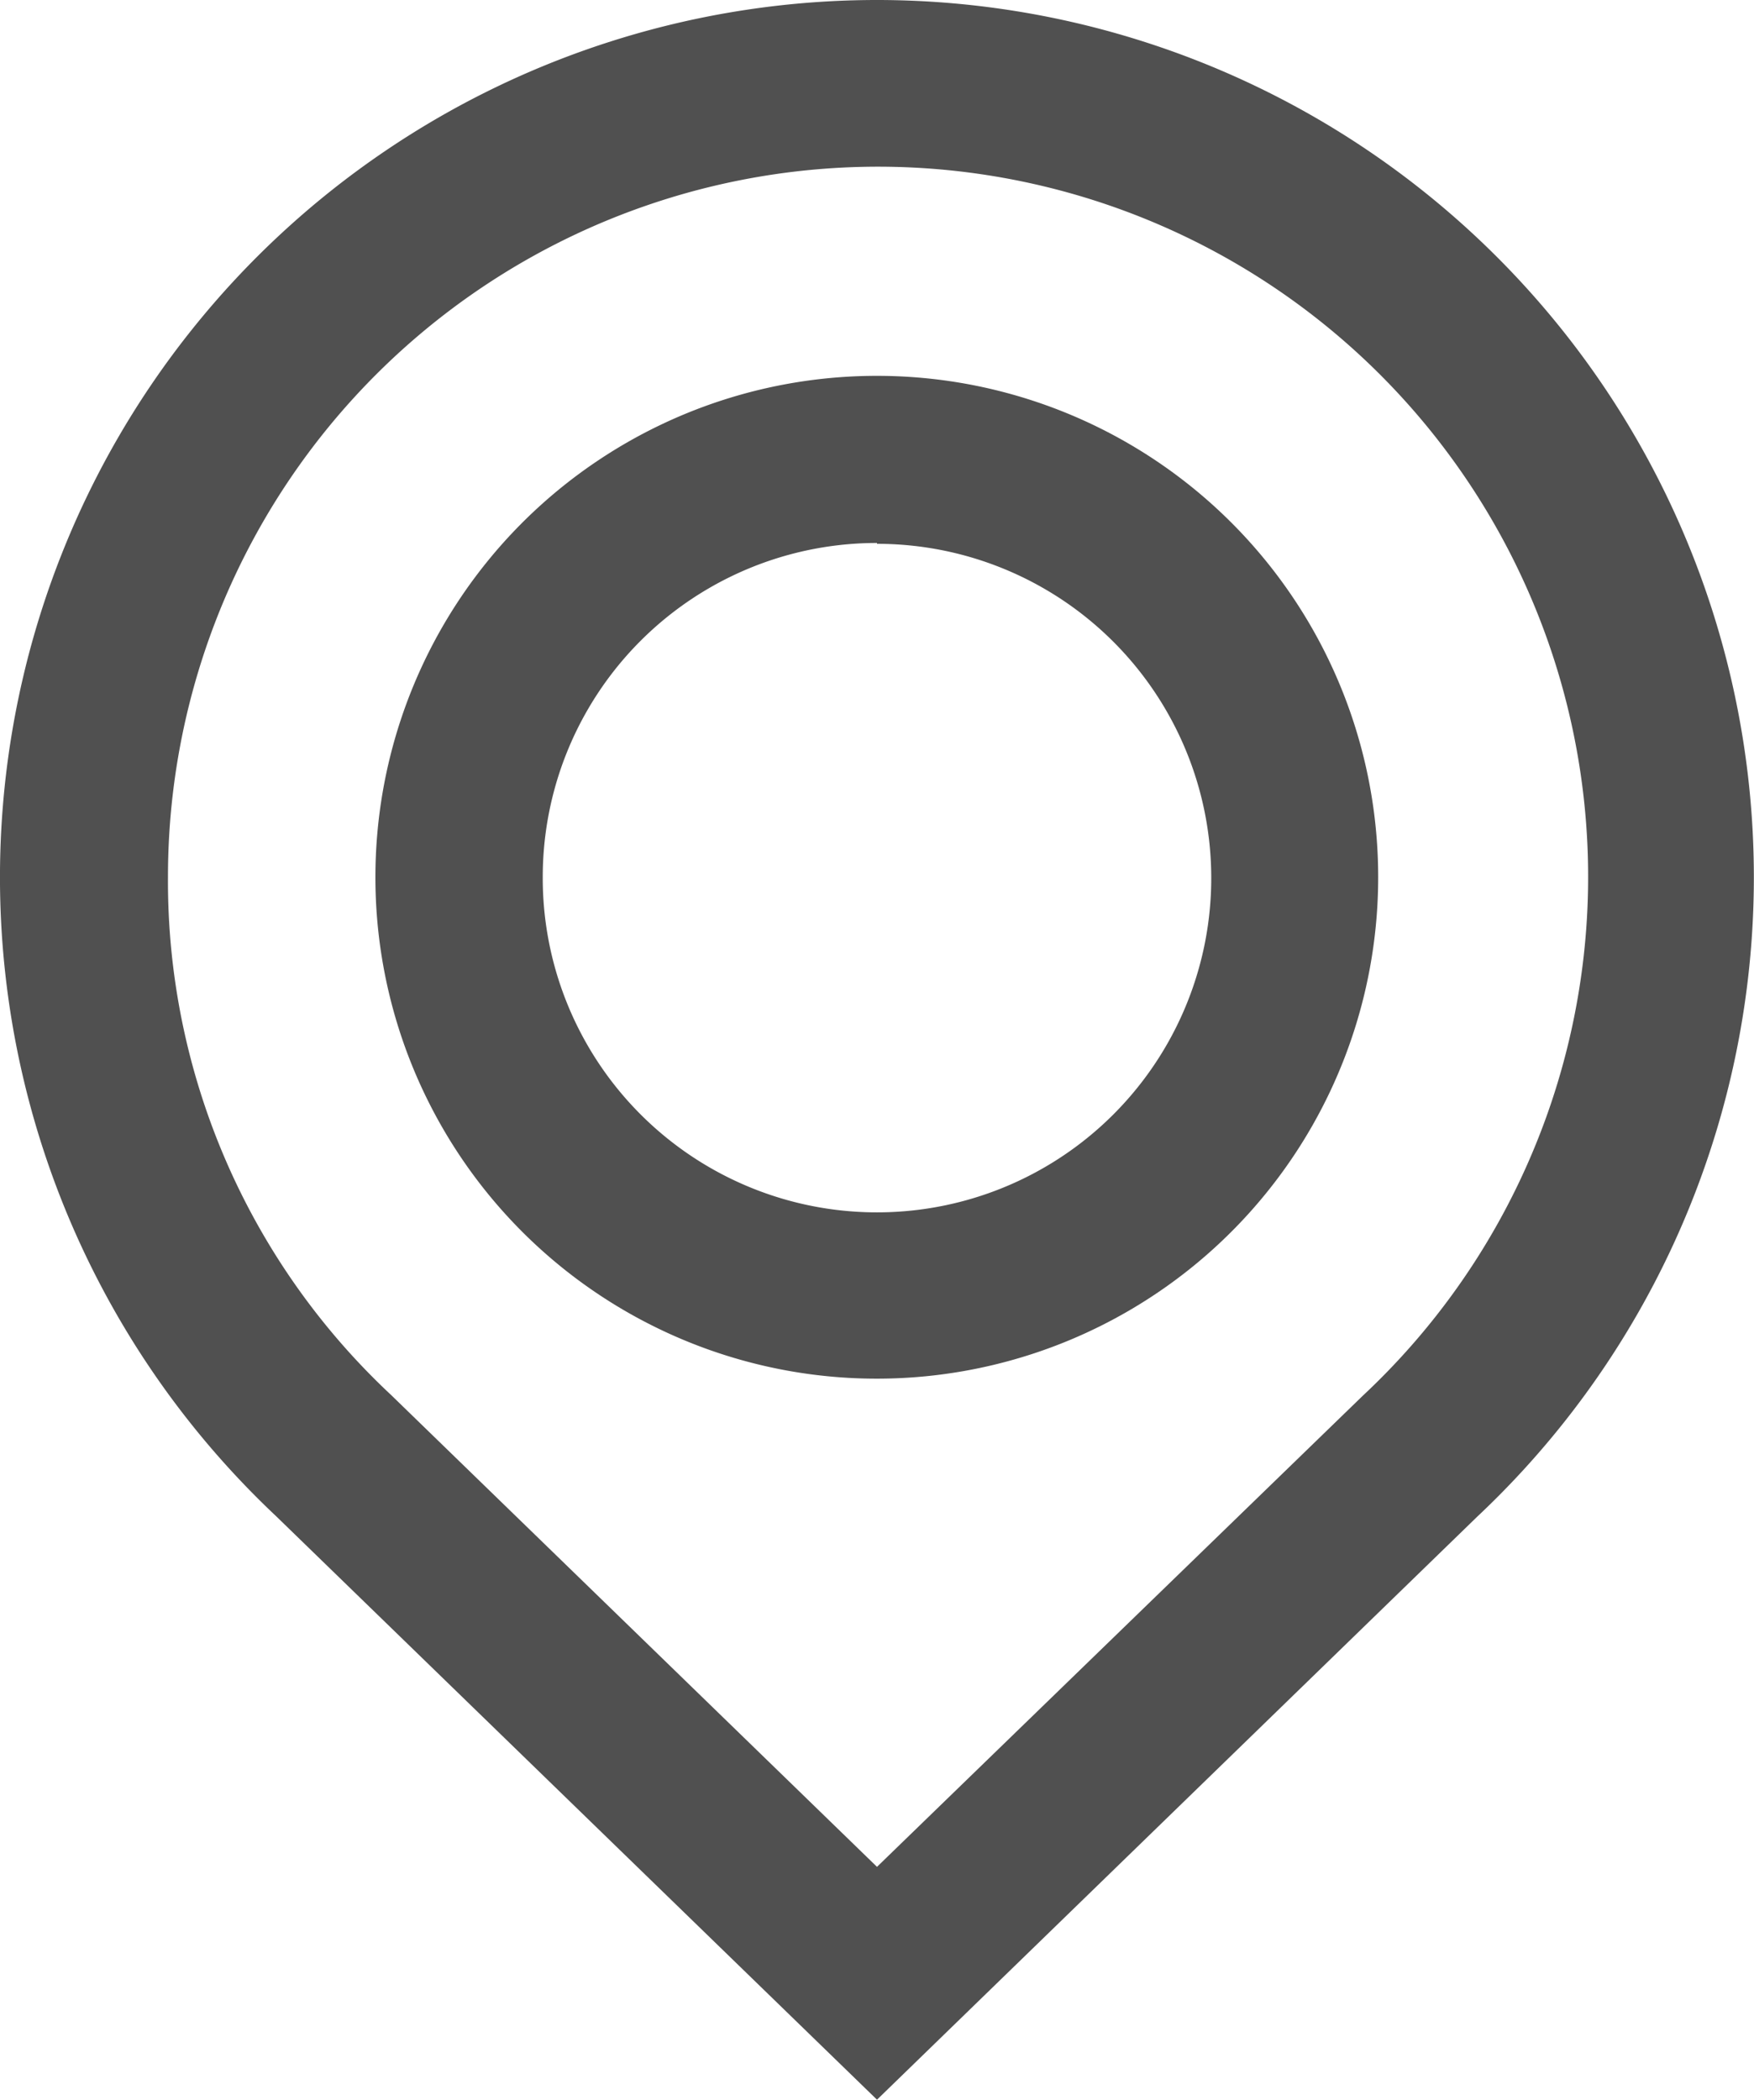
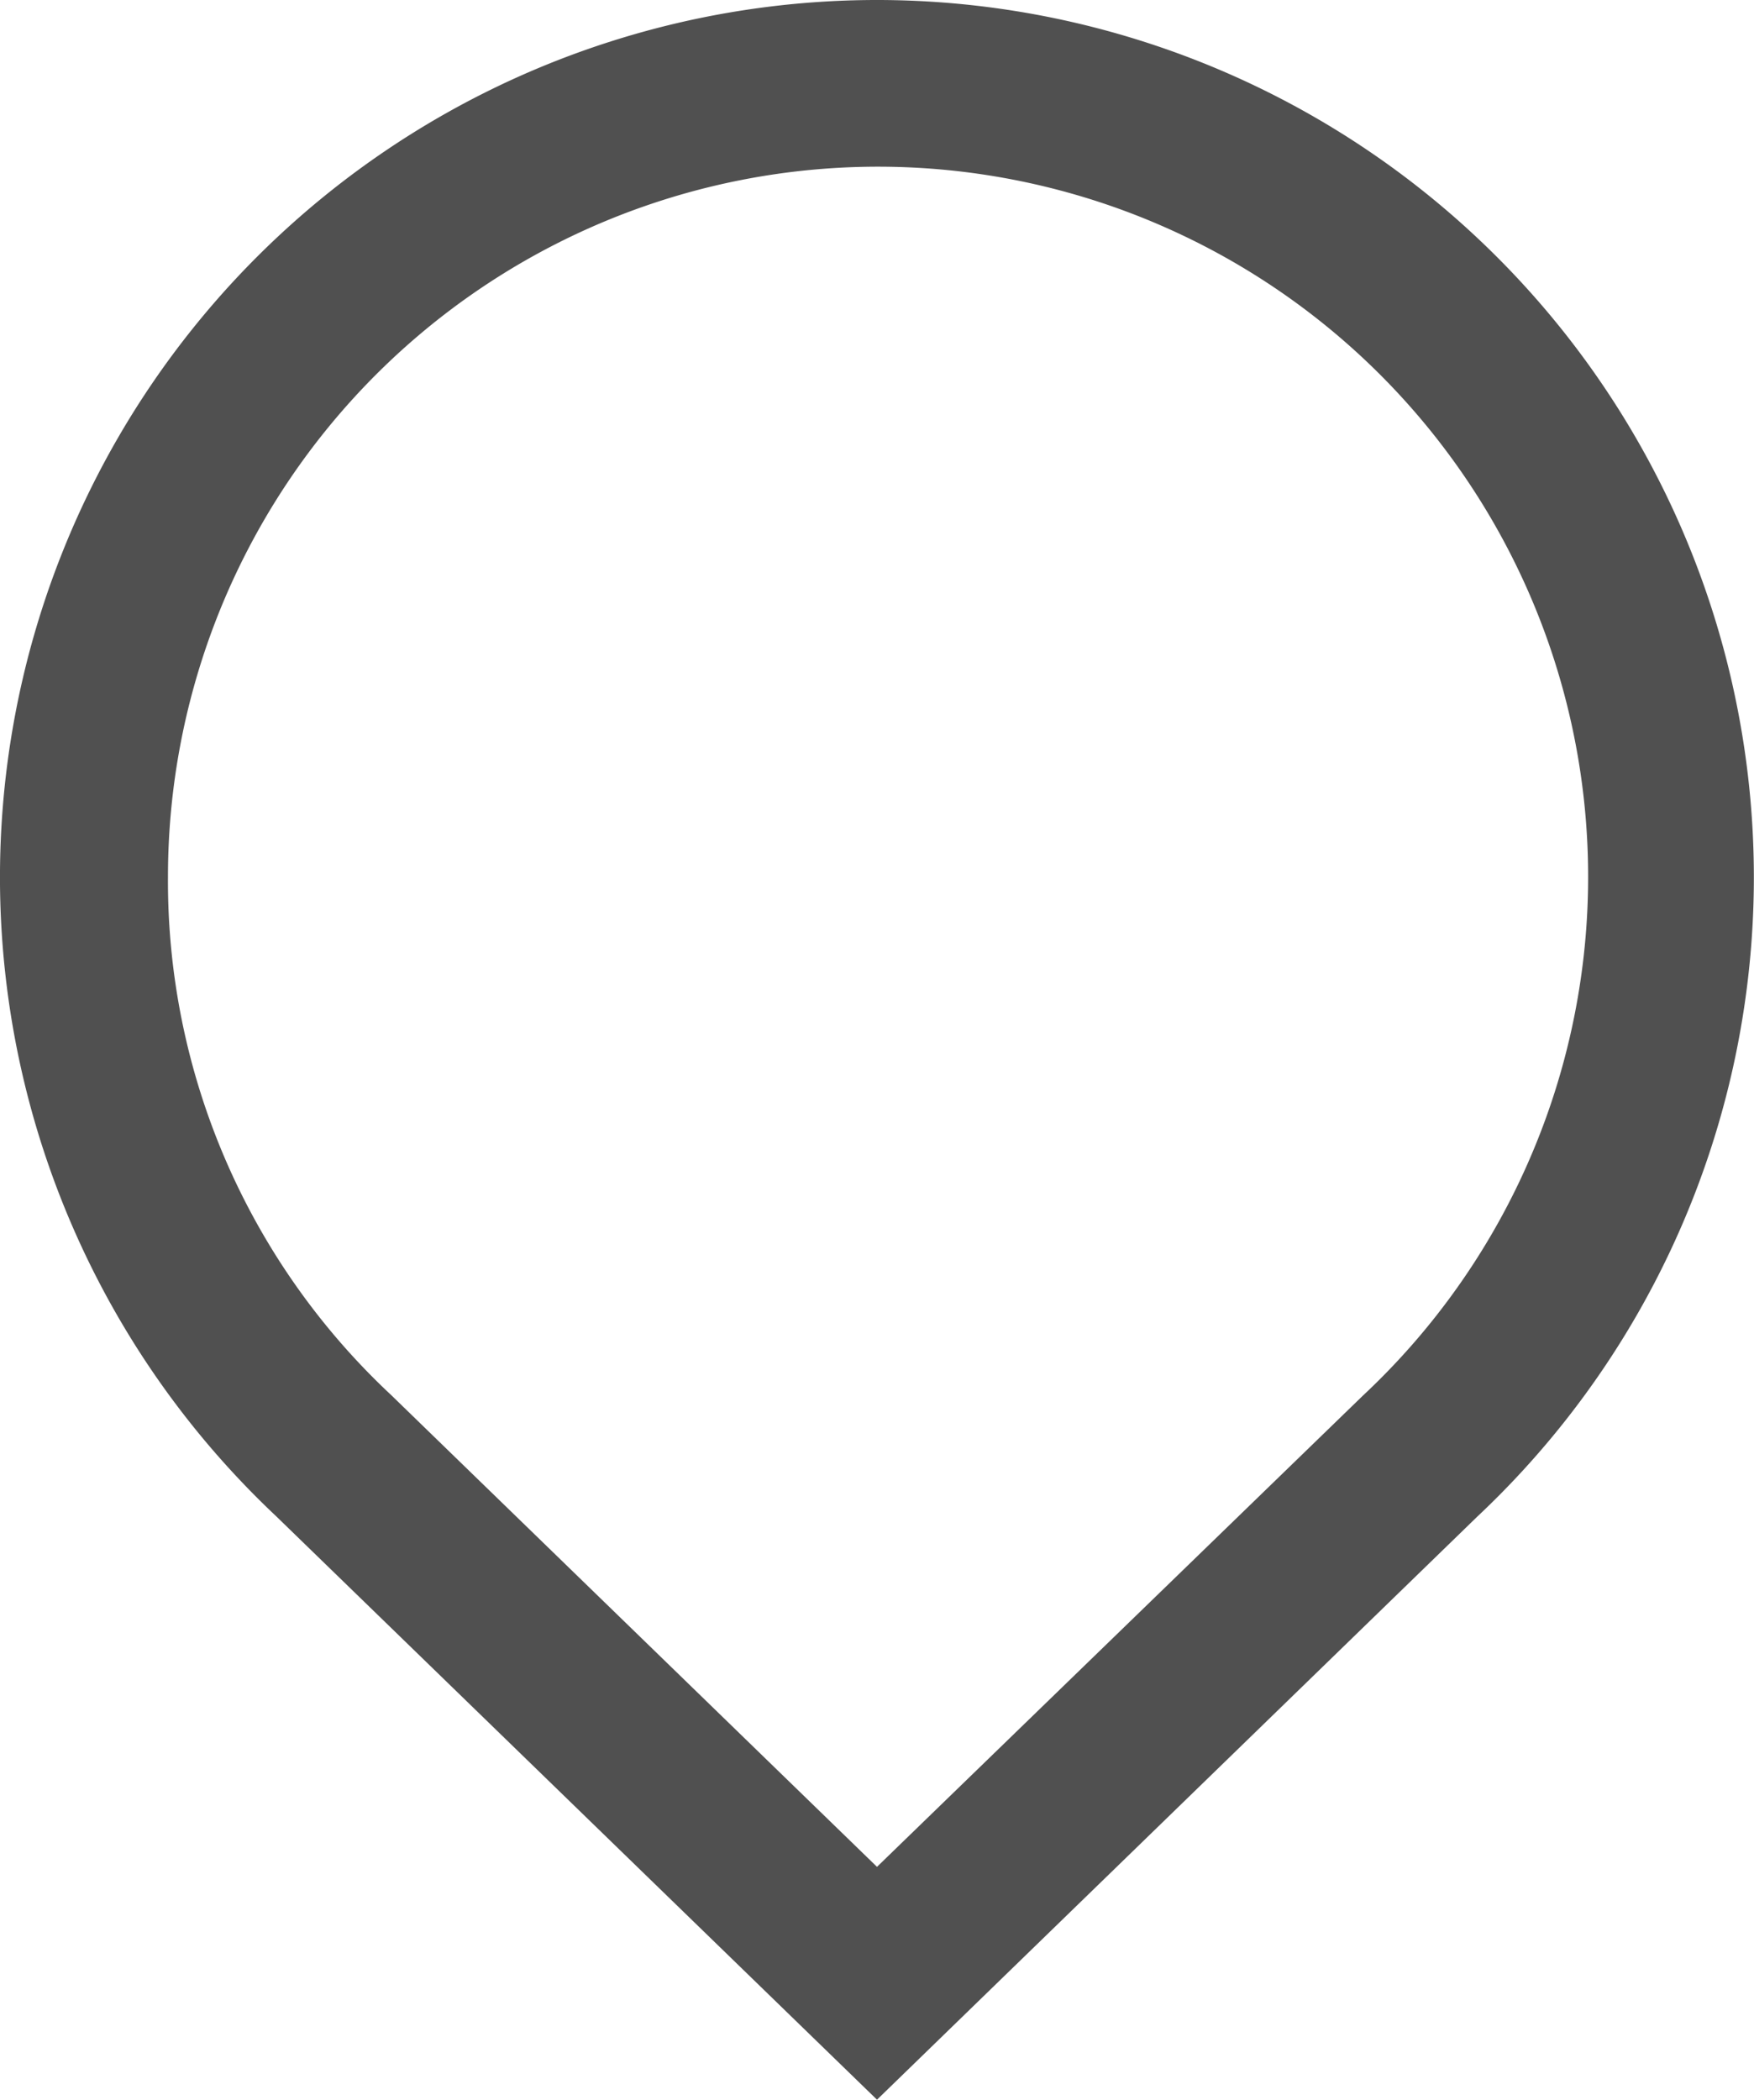
<svg xmlns="http://www.w3.org/2000/svg" id="Laag_1" data-name="Laag 1" viewBox="0 0 83.54 100">
  <defs>
    <style>.cls-1{fill:#505050;}</style>
  </defs>
  <g id="Group_33" data-name="Group 33">
    <g id="Group_33-2" data-name="Group 33-2">
-       <path id="Path_242" data-name="Path 242" class="cls-1" d="M41.77,17.9A23.88,23.88,0,1,0,65.64,41.77,23.87,23.87,0,0,0,41.77,17.9m0,8A15.92,15.92,0,1,1,25.85,41.77,15.91,15.91,0,0,1,41.77,25.86" />
      <path id="Path_243" data-name="Path 243" class="cls-1" d="M41.77,0A41.78,41.78,0,0,0,13.14,72.2L41.77,100,70.35,72.24A41.78,41.78,0,0,0,41.77,0m0,88.91L18.63,66.44A33.48,33.48,0,0,1,8,41.77a33.82,33.82,0,1,1,56.91,24.7Z" />
    </g>
  </g>
</svg>